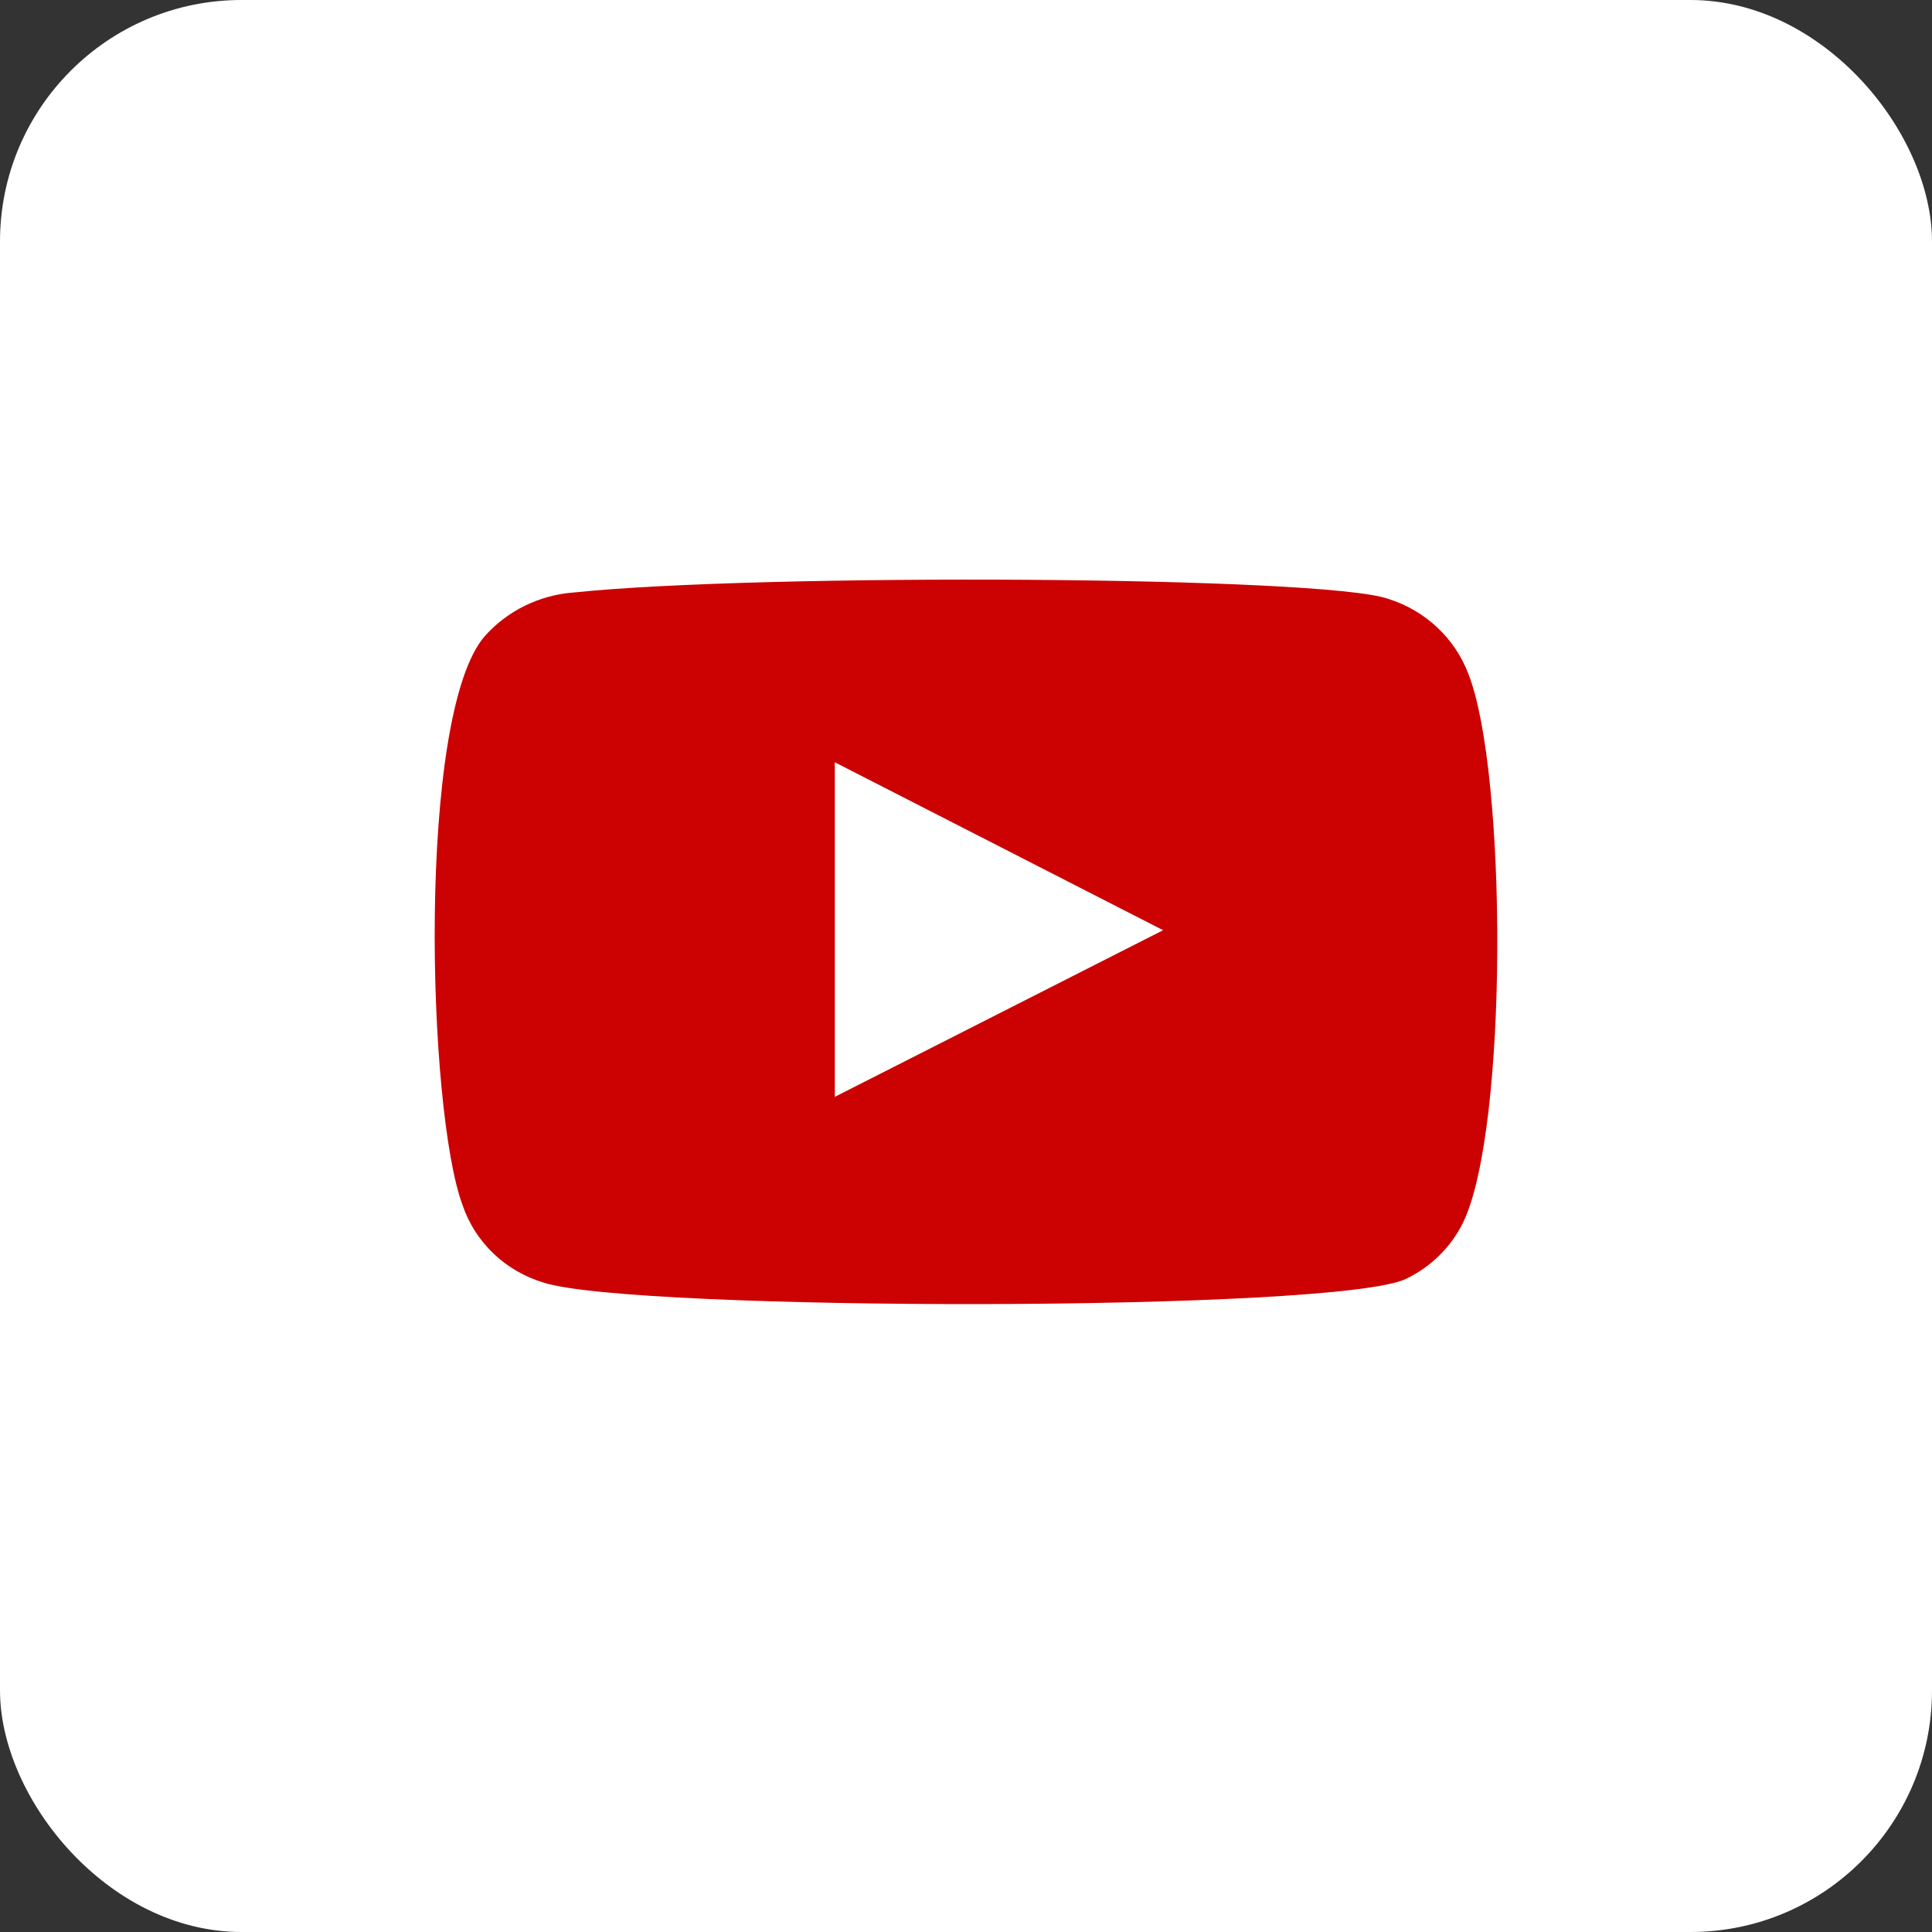
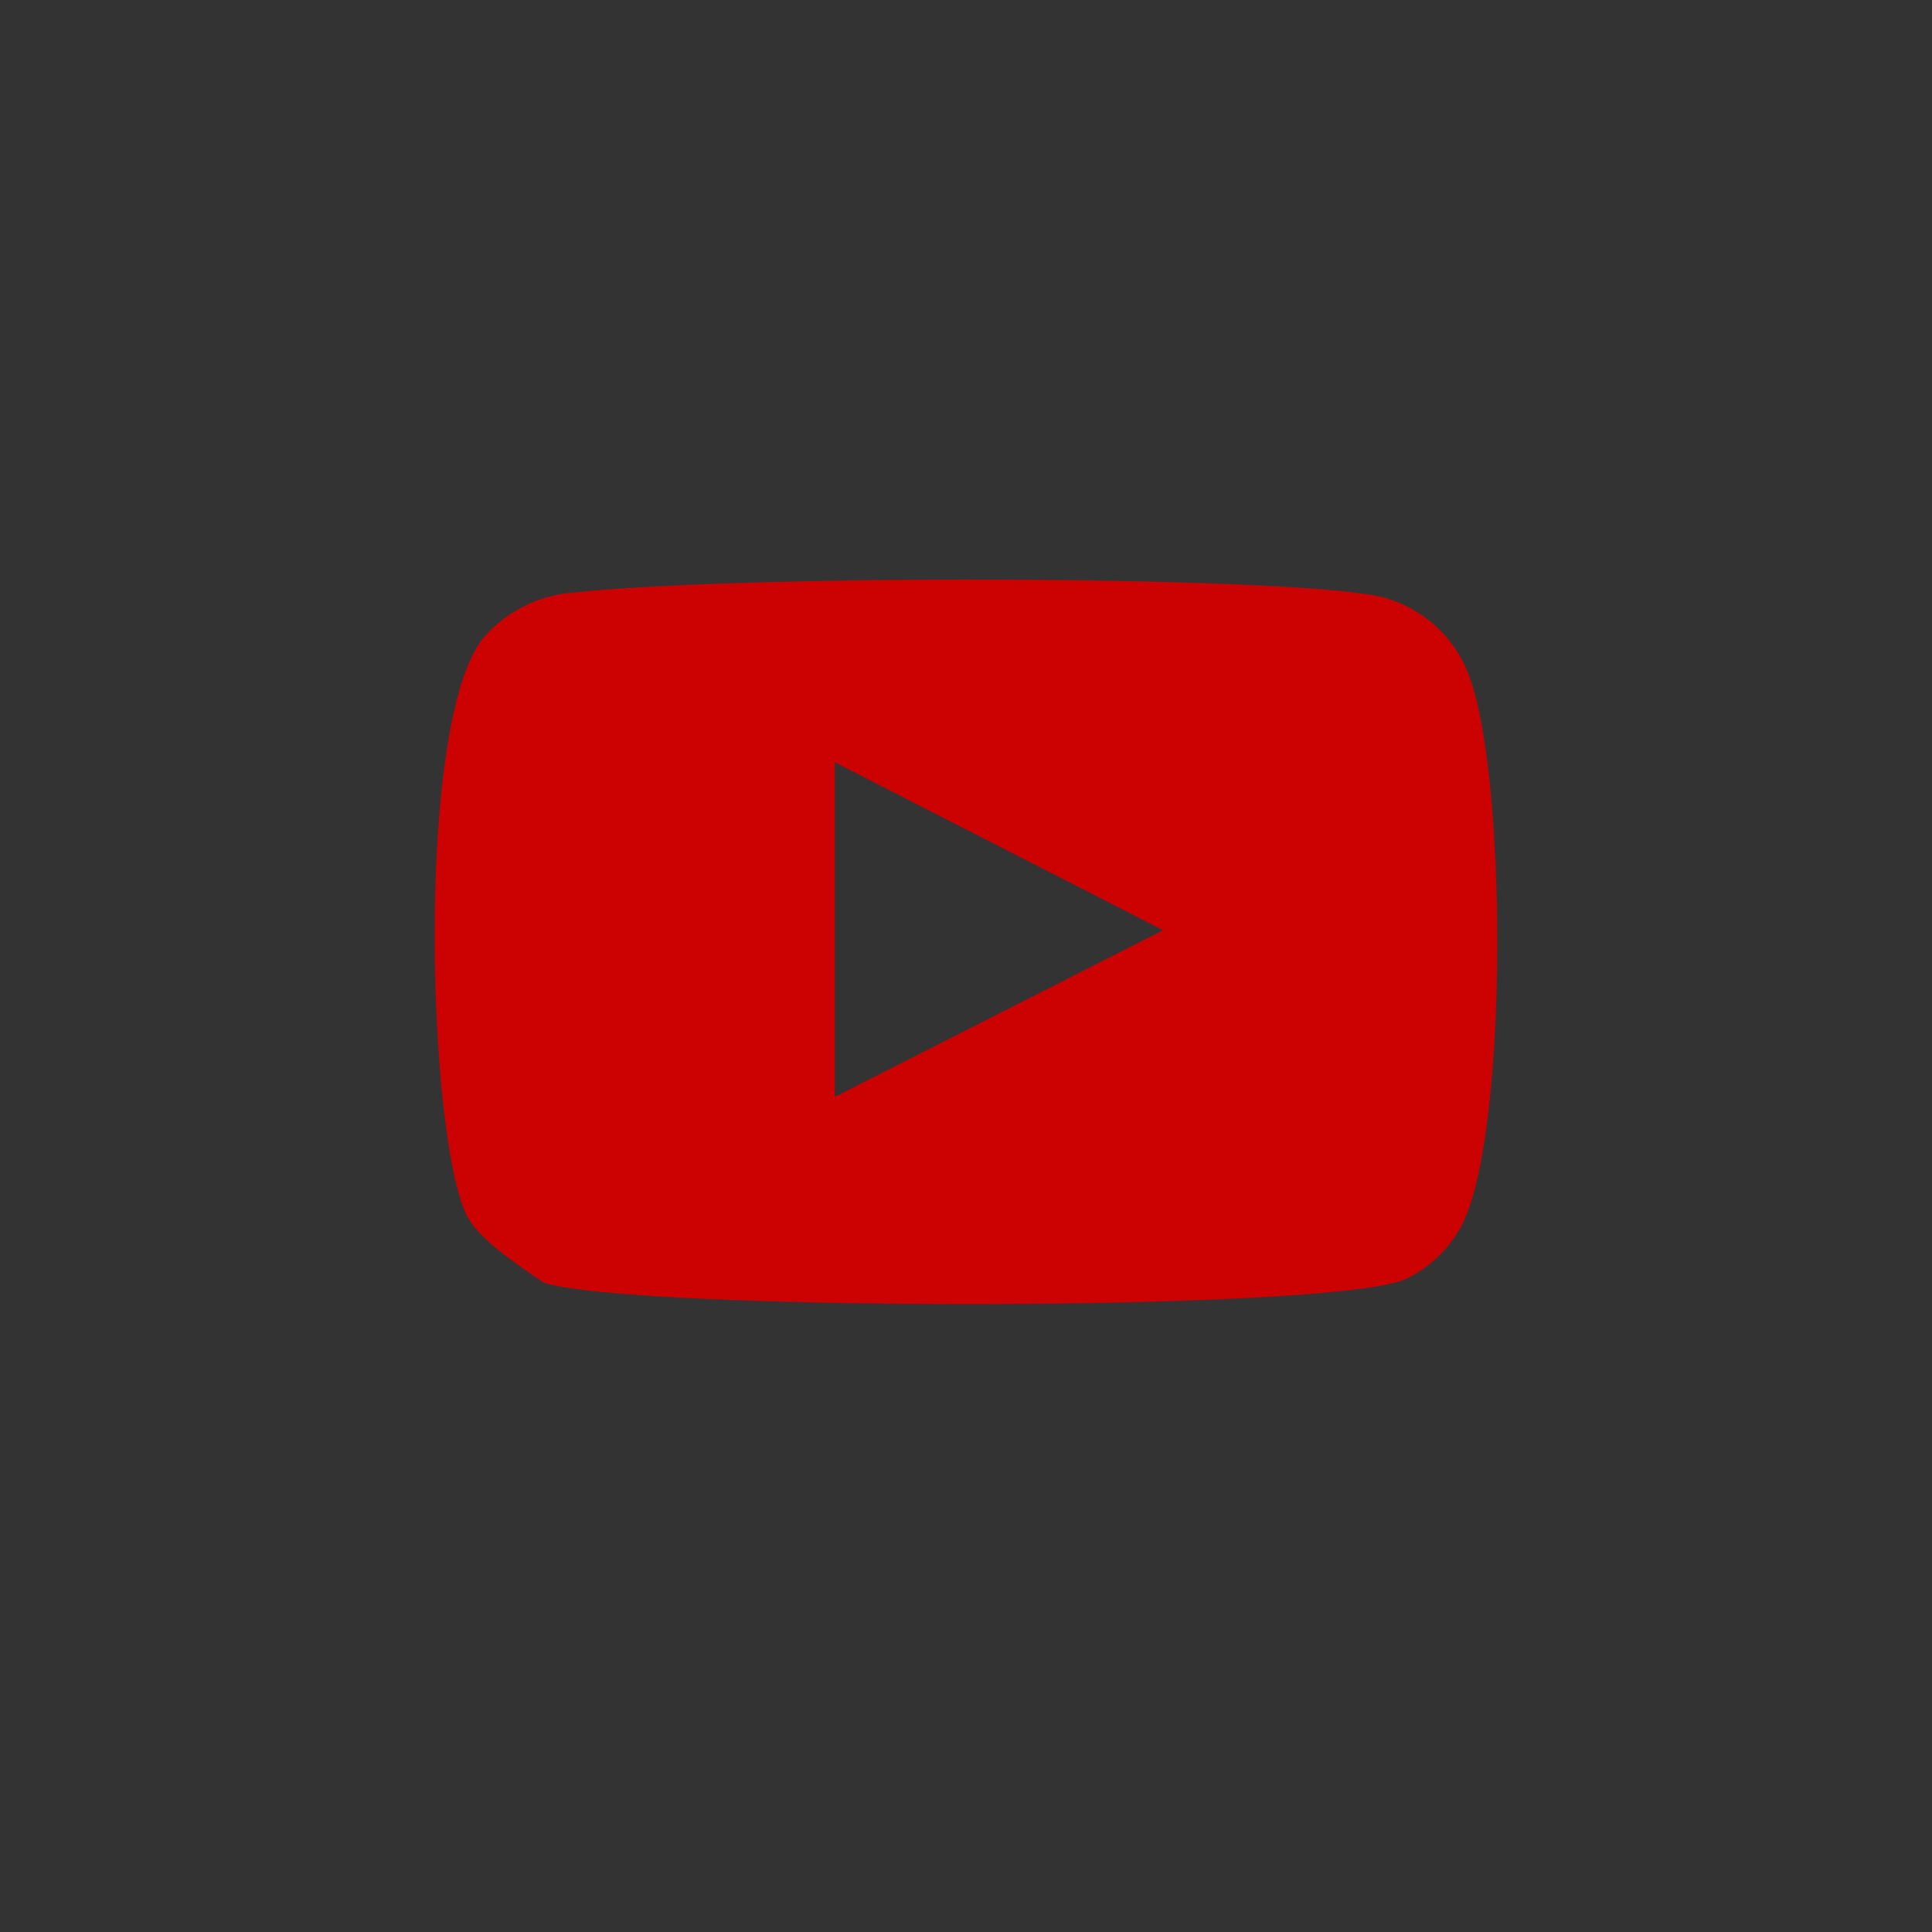
<svg xmlns="http://www.w3.org/2000/svg" width="40" height="40" viewBox="0 0 40 40" fill="none">
  <rect x="0" y="0" width="40" height="40" fill="#333333" stroke="none" />
-   <rect width="40" height="40" rx="5" fill="white" />
-   <path fill-rule="evenodd" clip-rule="evenodd" d="M11.262 26.557C10.87 26.441 10.512 26.234 10.219 25.955C9.926 25.675 9.705 25.331 9.577 24.951C8.843 22.987 8.625 14.787 10.039 13.168C10.51 12.641 11.174 12.317 11.888 12.266C15.68 11.868 27.398 11.921 28.743 12.399C29.122 12.518 29.468 12.72 29.755 12.989C30.042 13.258 30.263 13.587 30.401 13.951C31.203 15.981 31.231 23.359 30.293 25.309C30.044 25.817 29.628 26.229 29.11 26.477C27.697 27.167 13.138 27.154 11.262 26.557V26.557ZM17.284 22.709L24.081 19.259L17.284 15.782V22.709Z" fill="#CC0101" />
+   <path fill-rule="evenodd" clip-rule="evenodd" d="M11.262 26.557C9.926 25.675 9.705 25.331 9.577 24.951C8.843 22.987 8.625 14.787 10.039 13.168C10.51 12.641 11.174 12.317 11.888 12.266C15.68 11.868 27.398 11.921 28.743 12.399C29.122 12.518 29.468 12.72 29.755 12.989C30.042 13.258 30.263 13.587 30.401 13.951C31.203 15.981 31.231 23.359 30.293 25.309C30.044 25.817 29.628 26.229 29.11 26.477C27.697 27.167 13.138 27.154 11.262 26.557V26.557ZM17.284 22.709L24.081 19.259L17.284 15.782V22.709Z" fill="#CC0101" />
</svg>